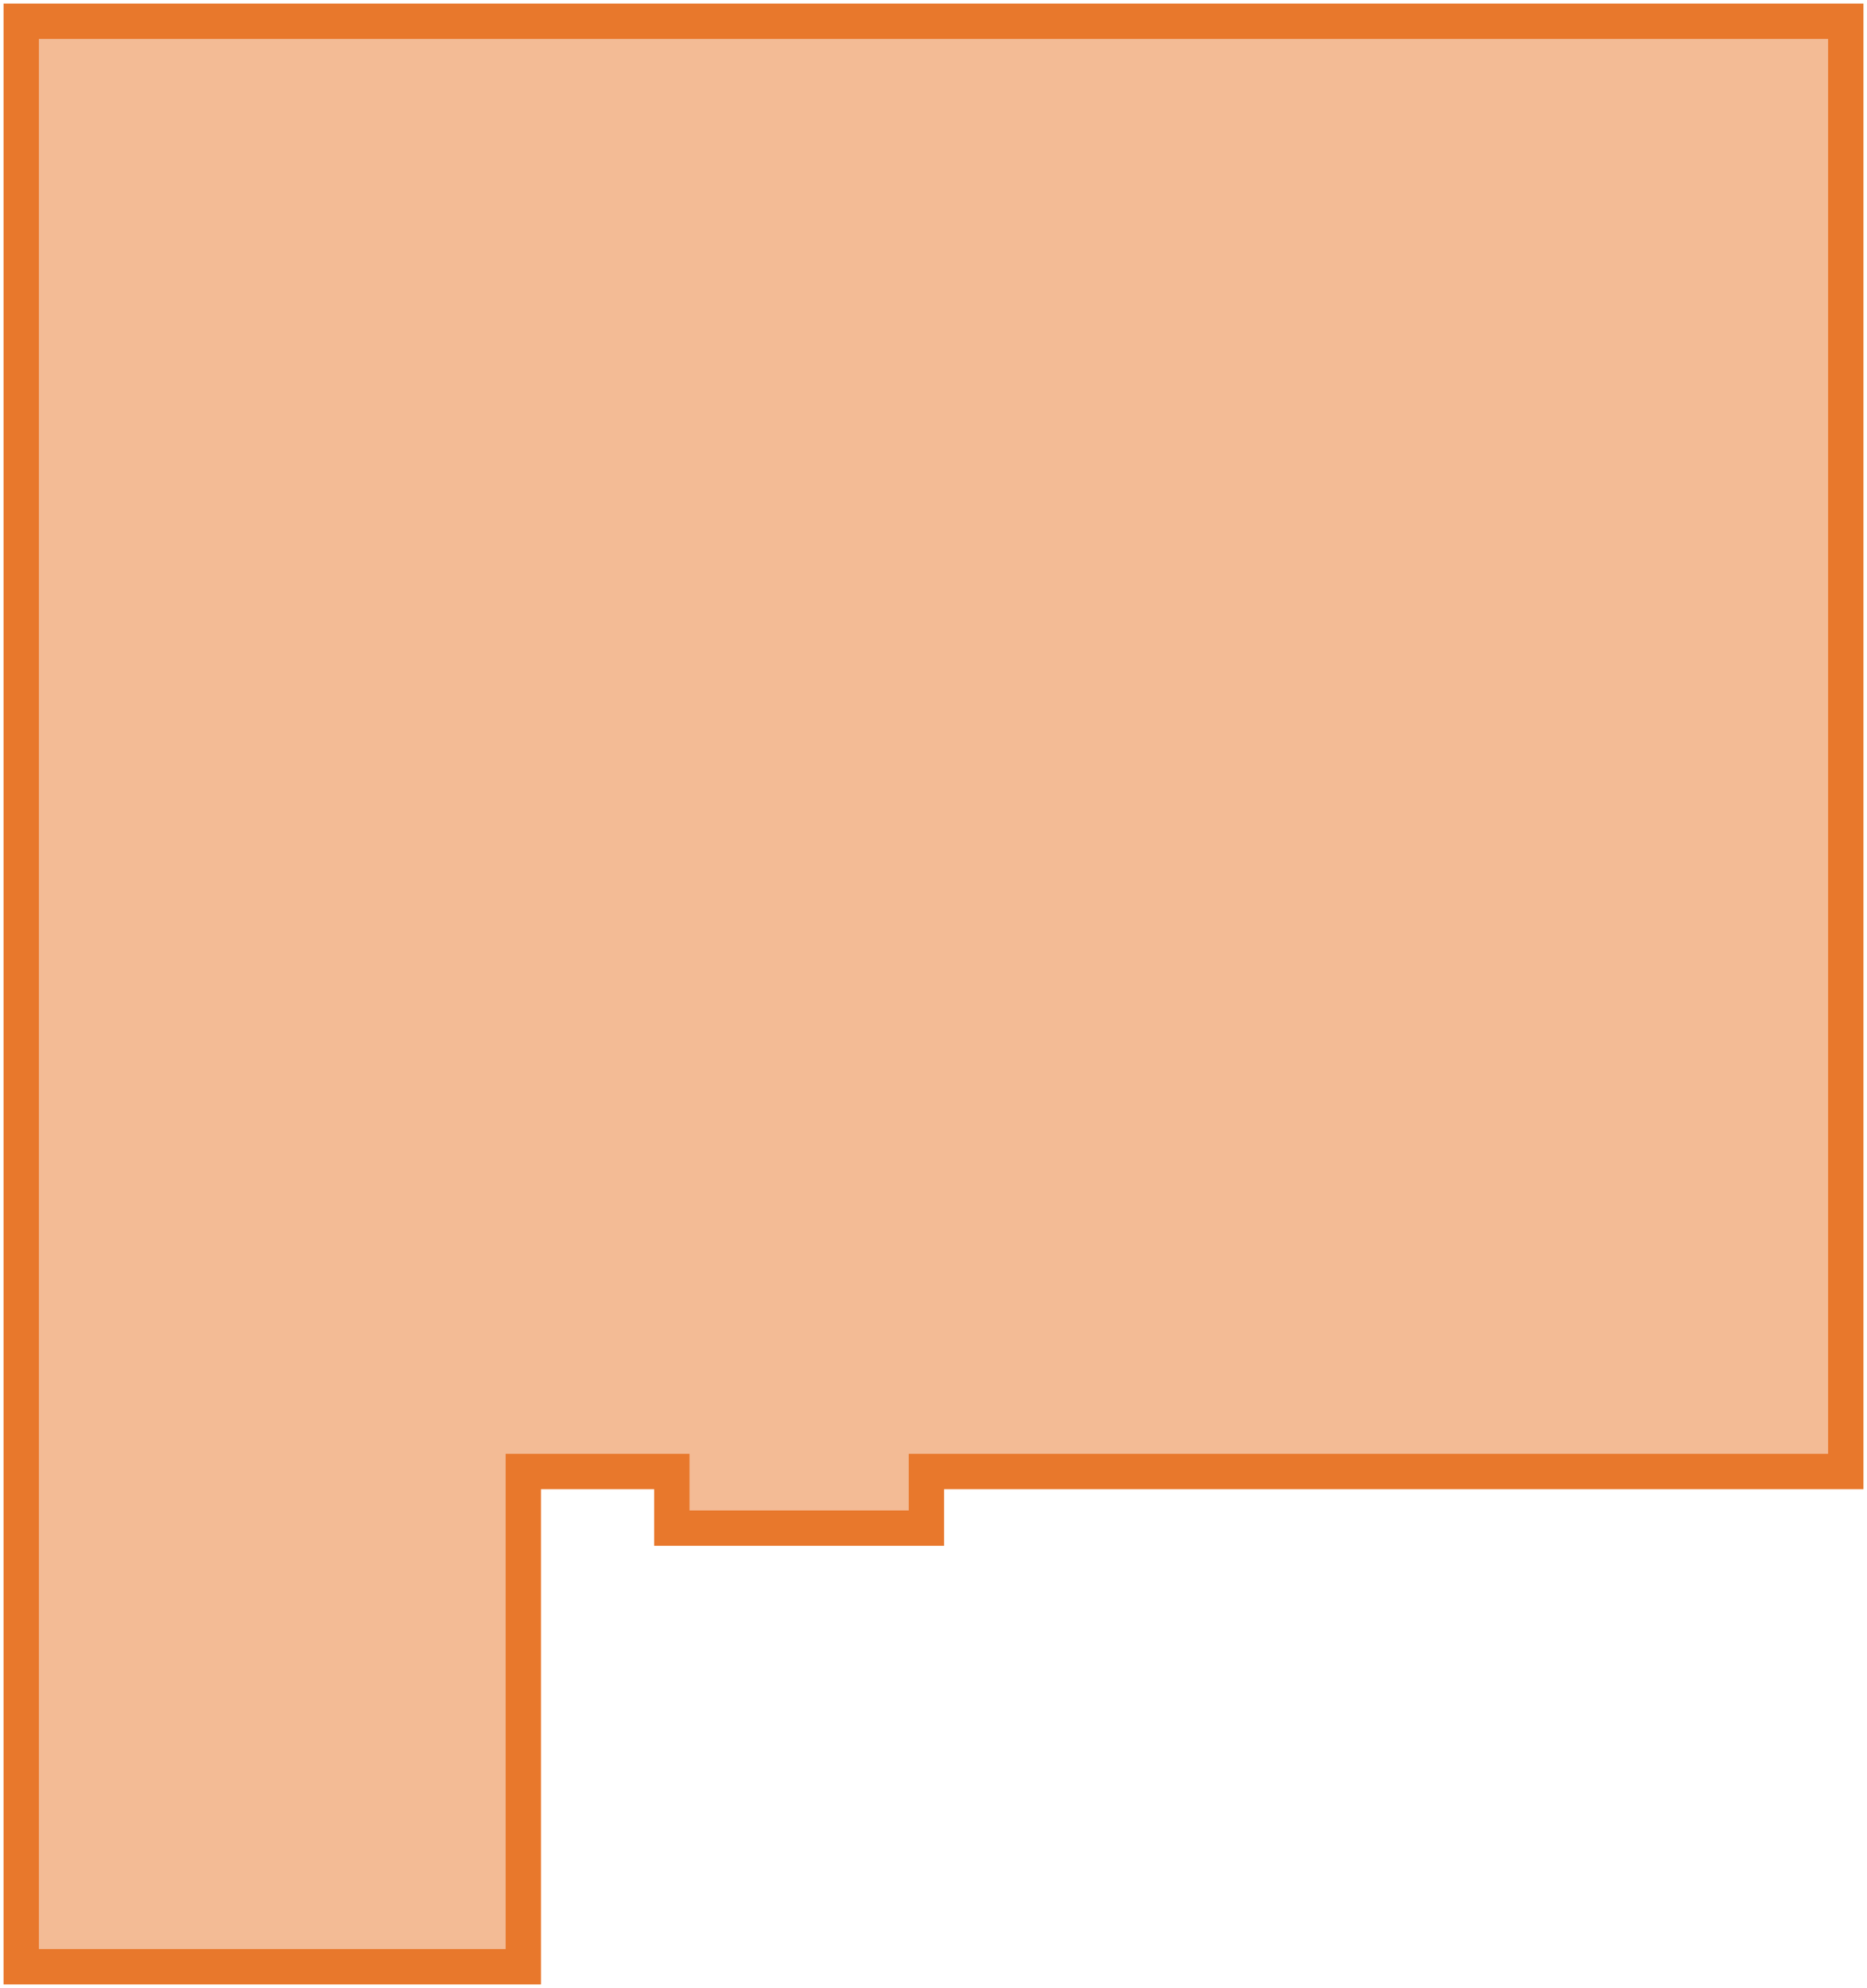
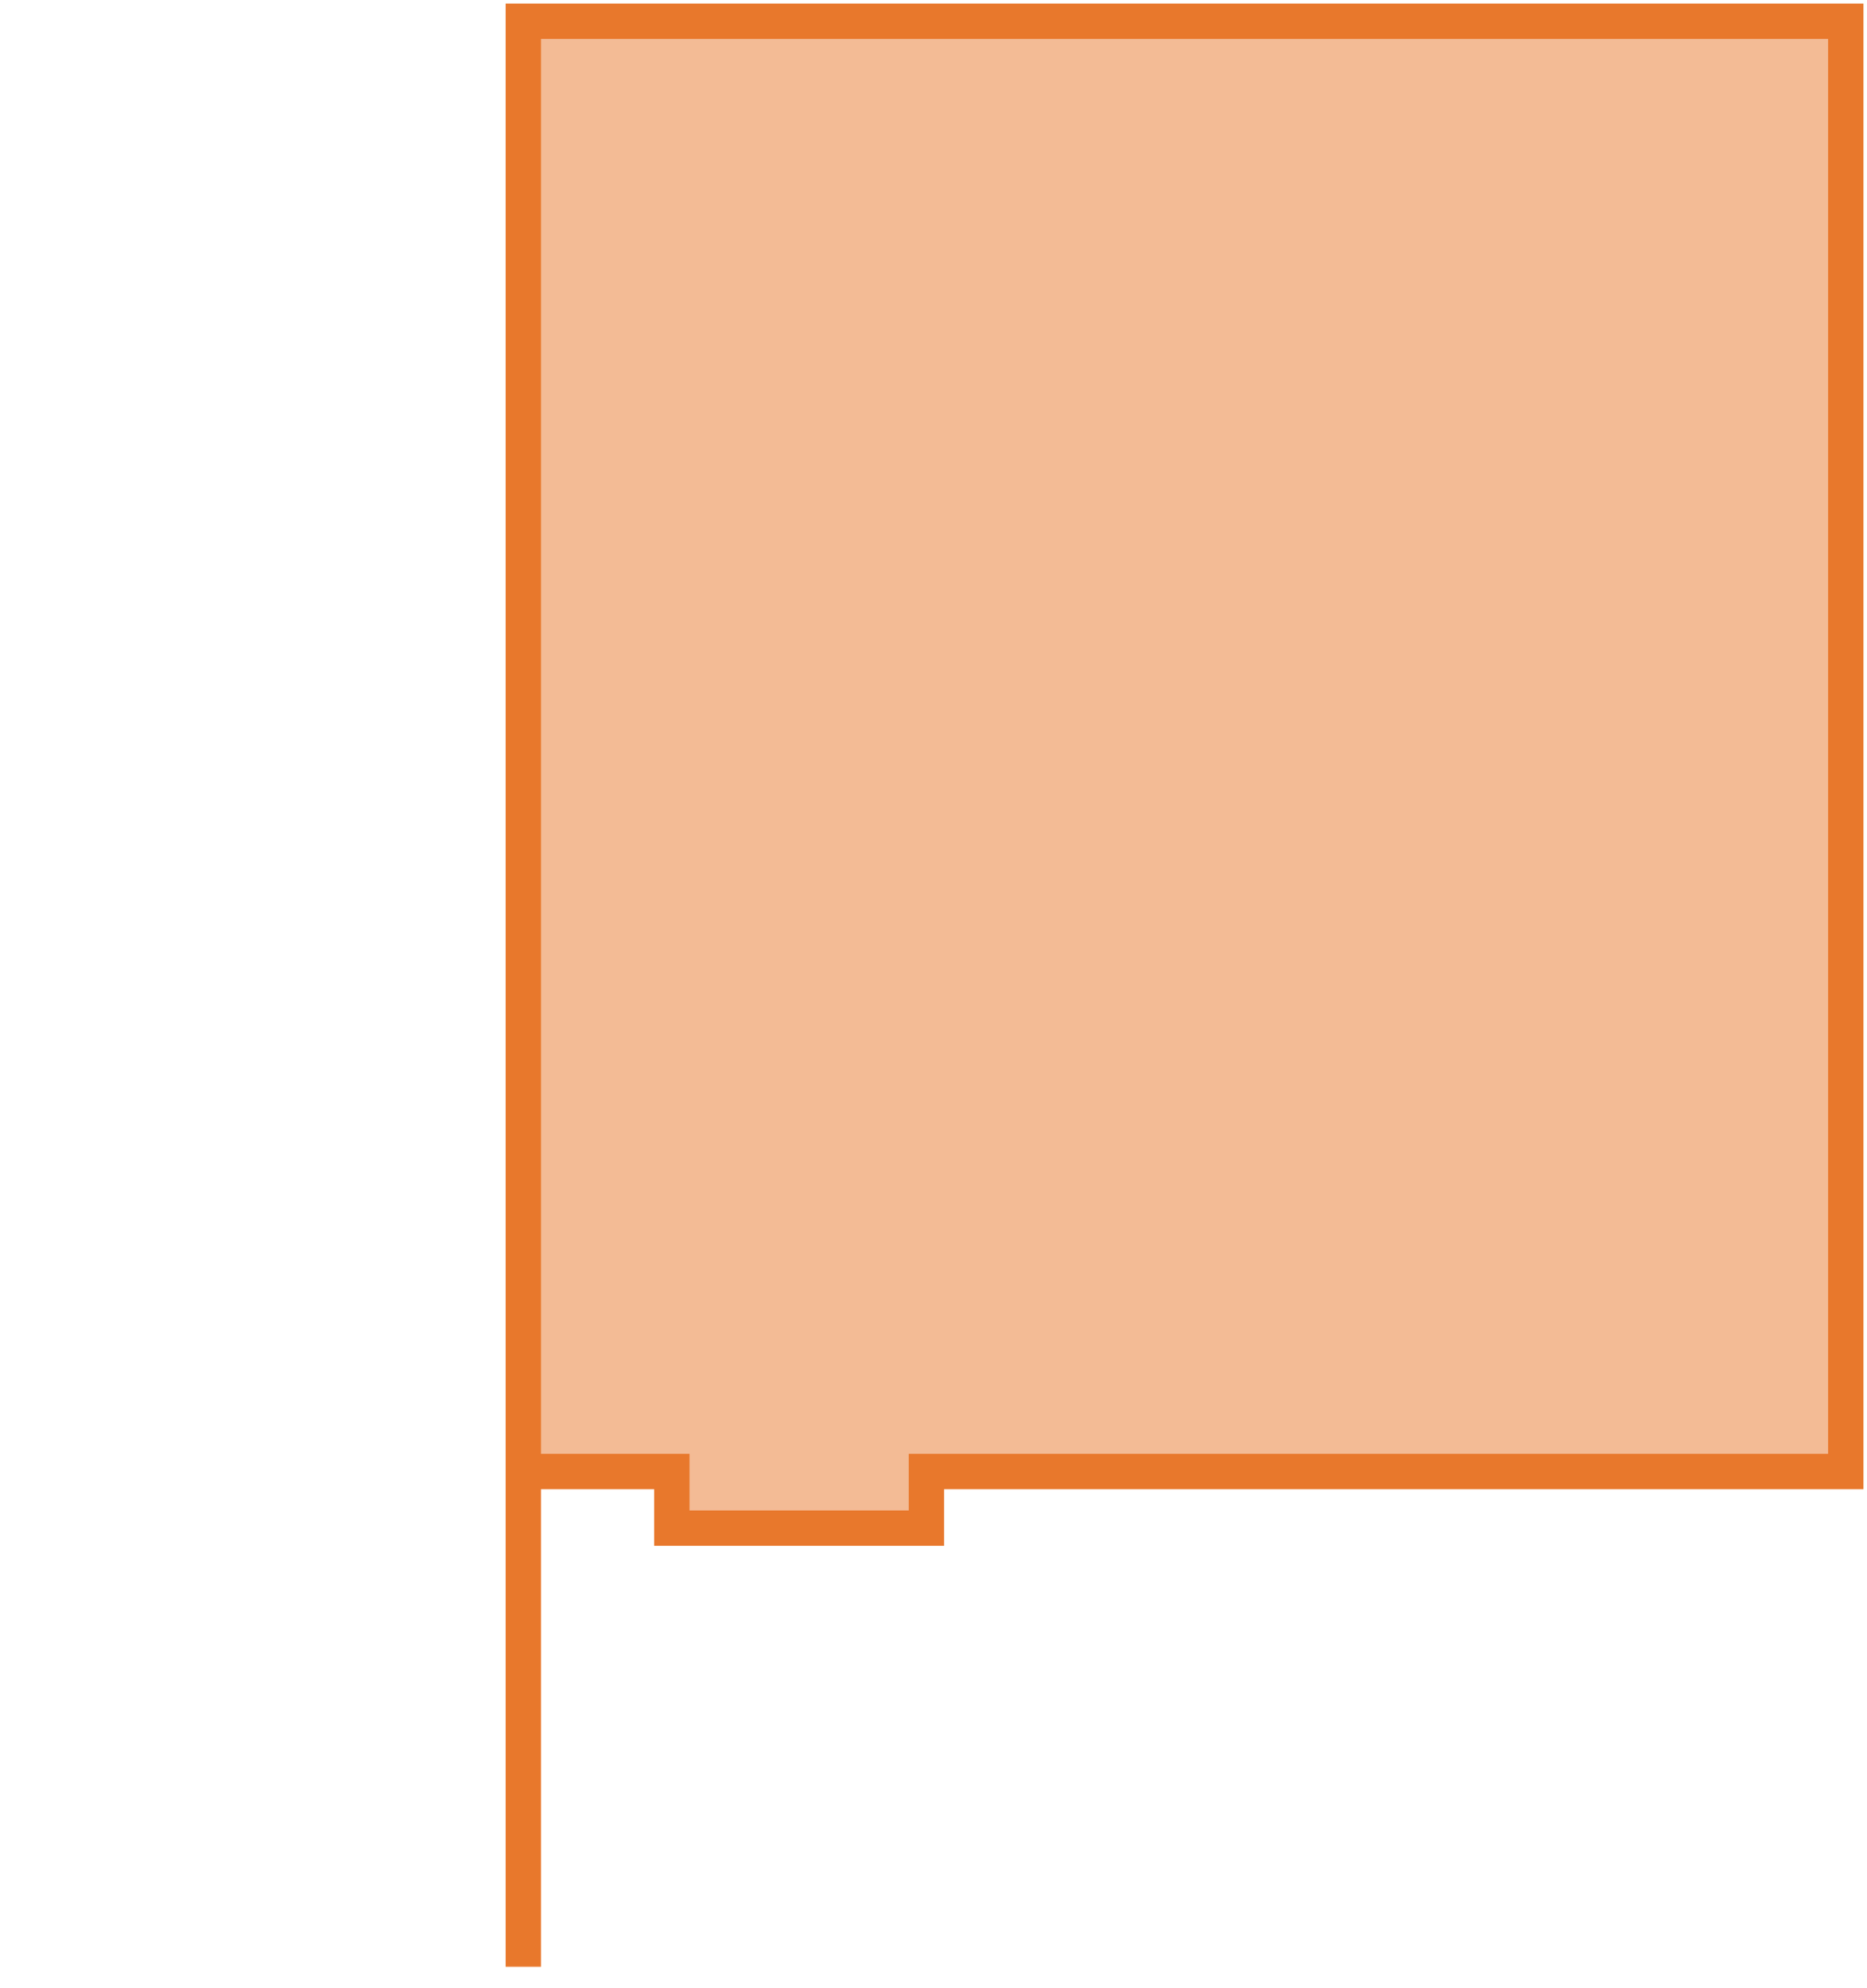
<svg xmlns="http://www.w3.org/2000/svg" width="264" height="281" viewBox="0 0 264 281" fill="none">
-   <path d="M74 278H3V3H261V208H131V216H95V208H74V278Z" fill="#E8782C" fill-opacity="0.5" stroke="#E8782C" stroke-width="5" />
+   <path d="M74 278V3H261V208H131V216H95V208H74V278Z" fill="#E8782C" fill-opacity="0.5" stroke="#E8782C" stroke-width="5" />
</svg>